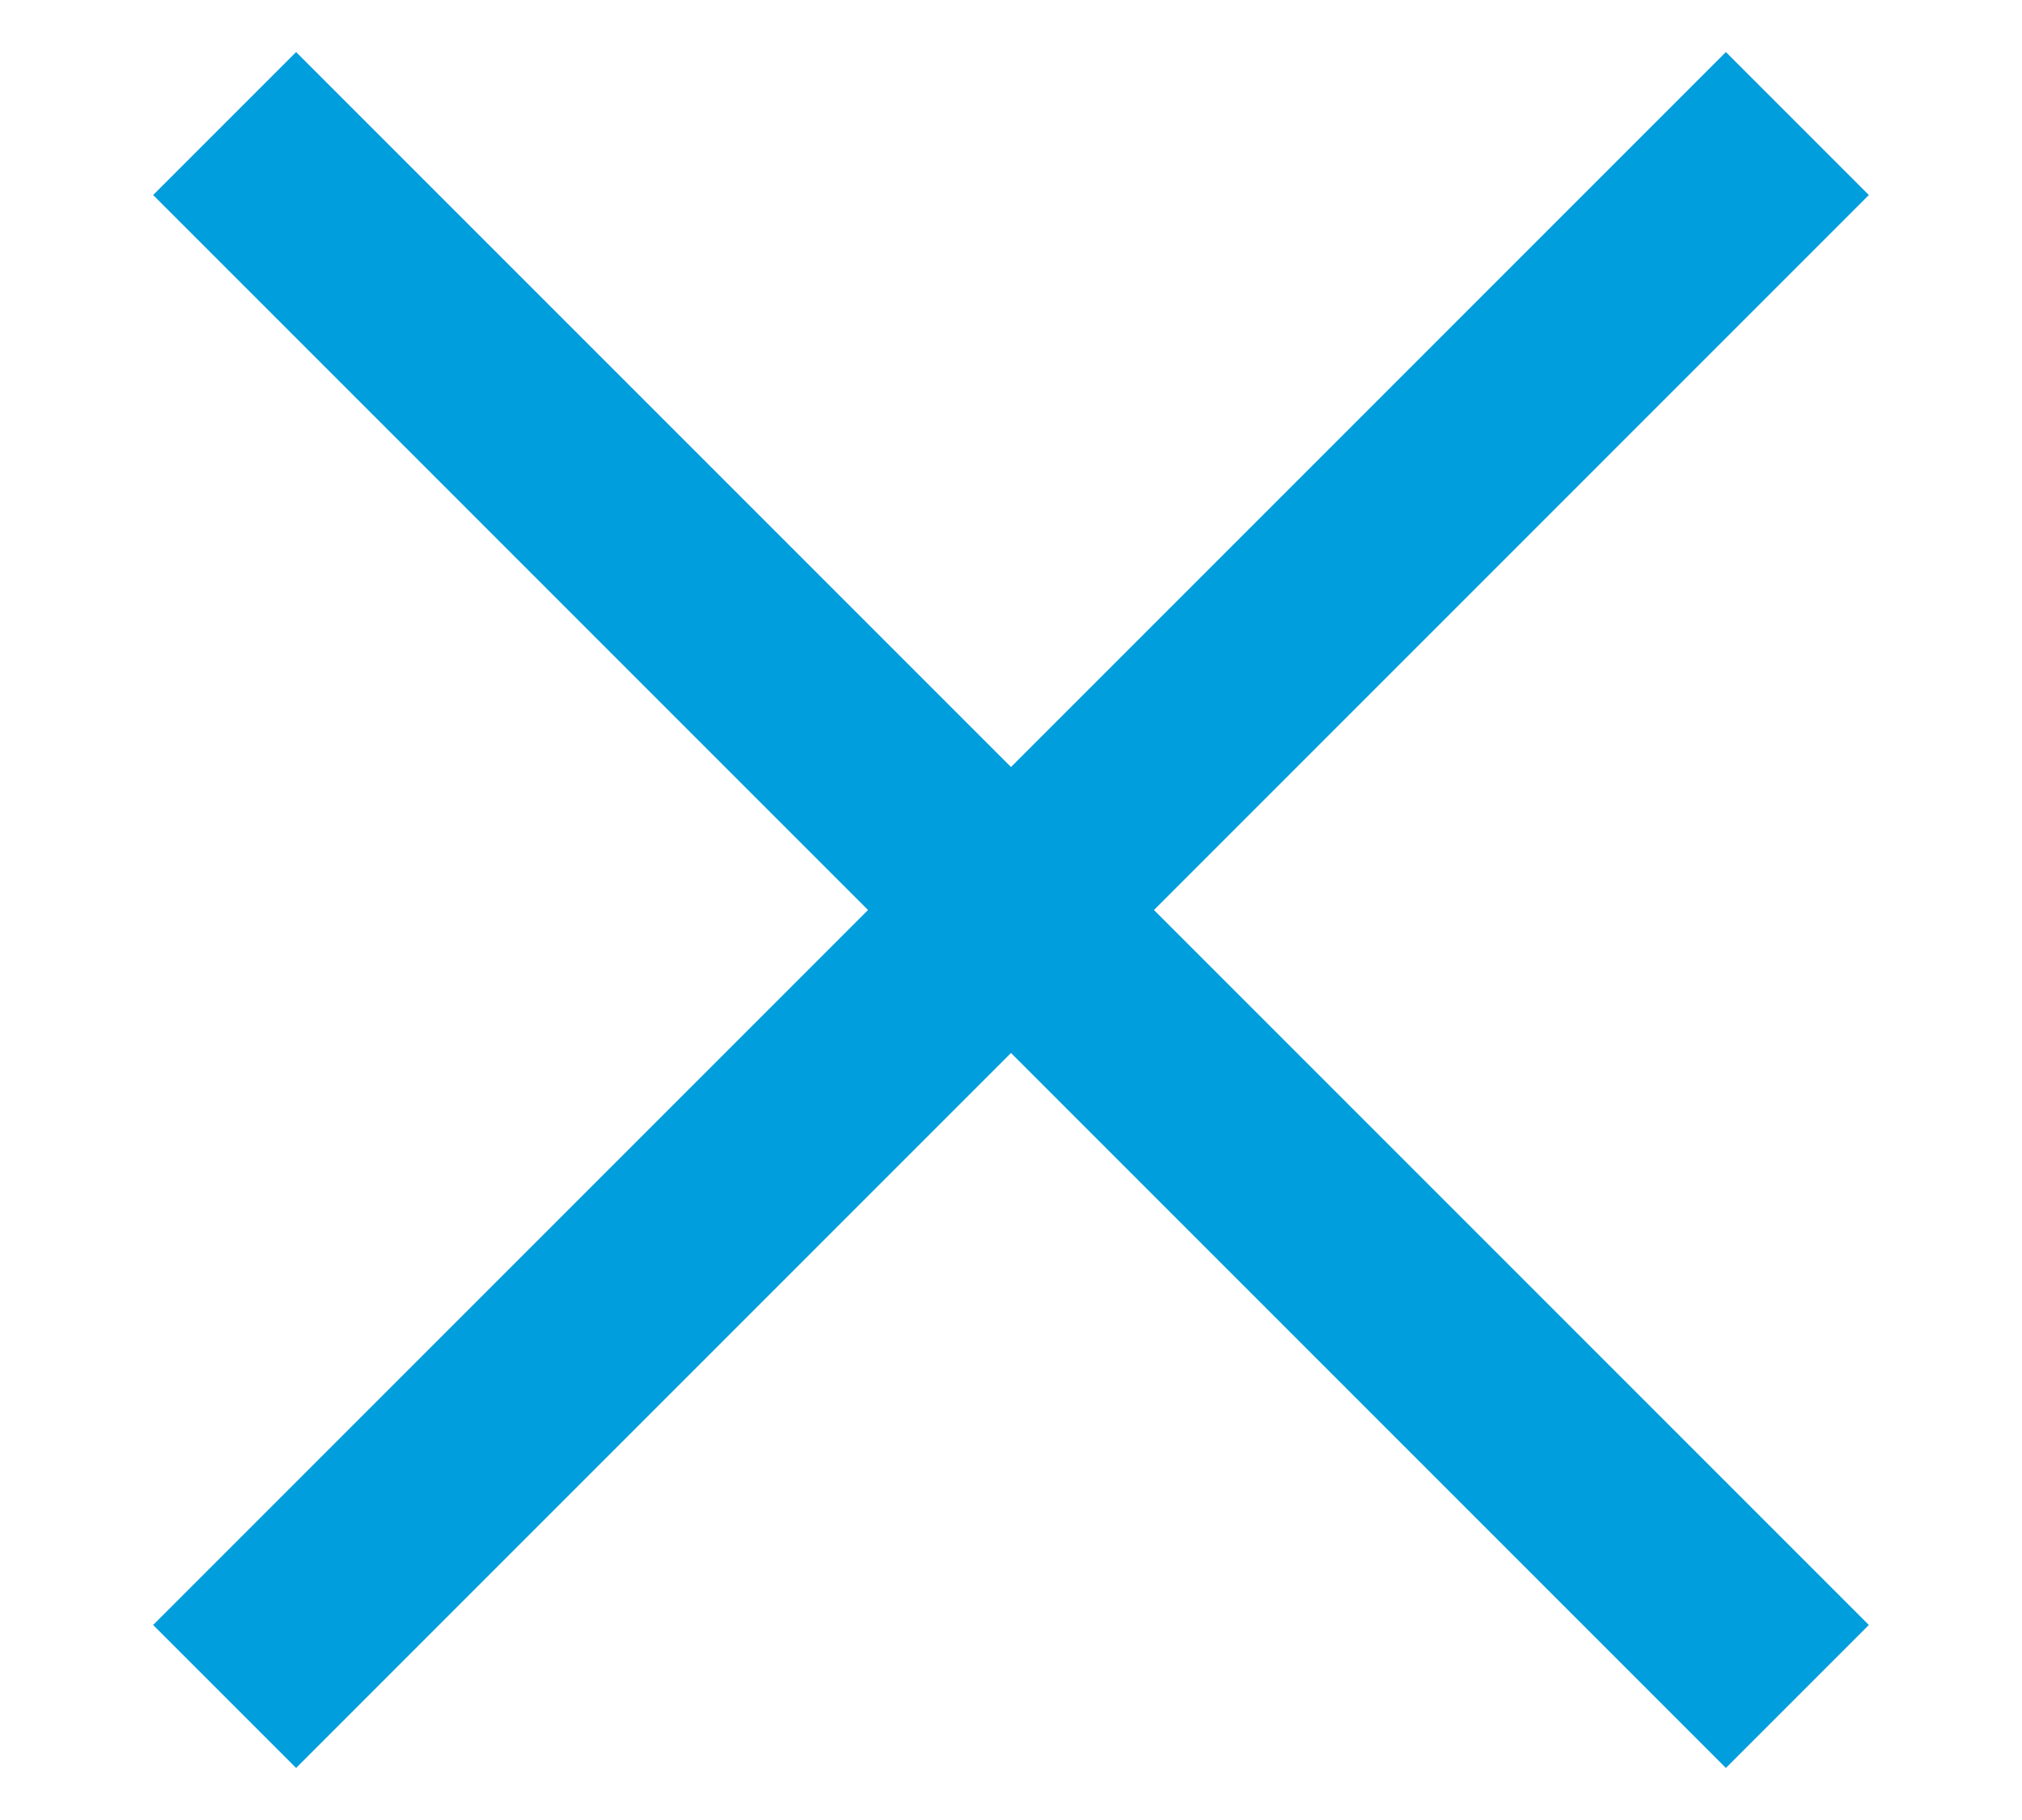
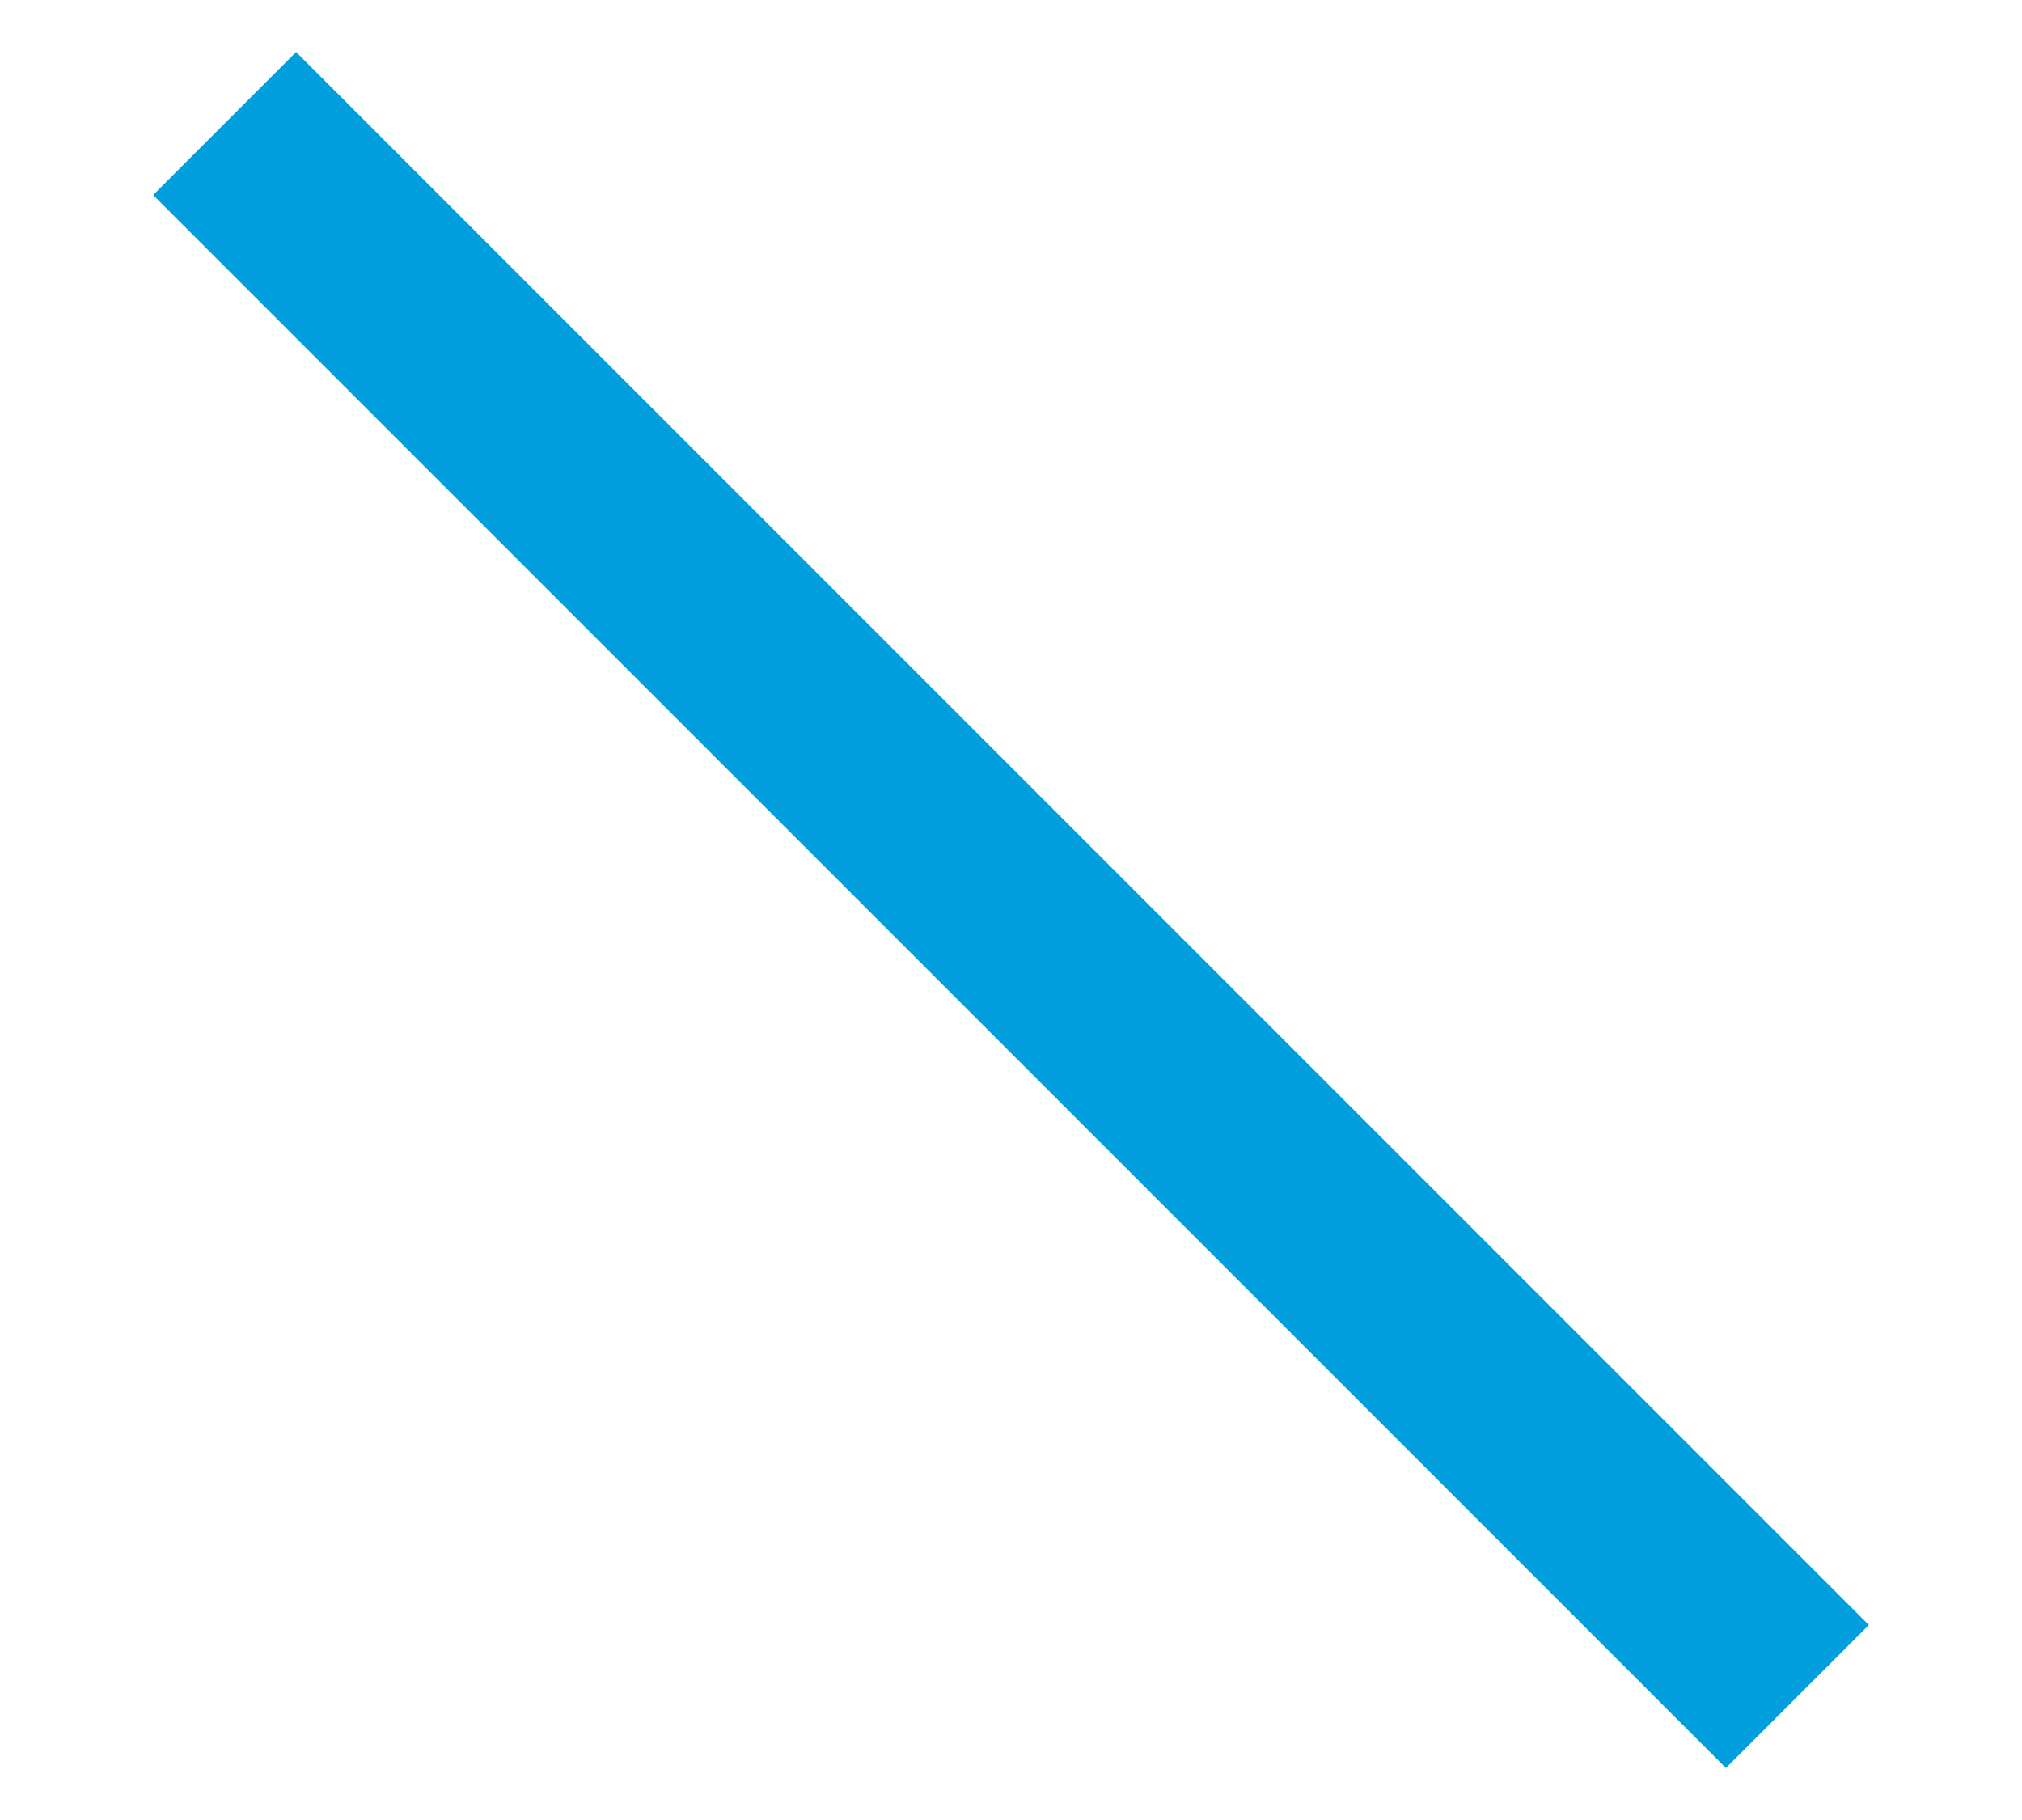
<svg xmlns="http://www.w3.org/2000/svg" width="10px" height="9px" viewBox="0 0 10 9" version="1.1">
  <title>Group 2</title>
  <g id="Design" stroke="none" stroke-width="1" fill="none" fill-rule="evenodd" stroke-linecap="square">
    <g id="Product-Single" transform="translate(-289, -531)" stroke="#009EDD">
      <g id="Group-3" transform="translate(-1, 519)">
        <g id="Group-2" transform="translate(295, 16.5) rotate(45) translate(-295, -16.5) translate(290, 11.5)">
-           <line x1="5" y1="0" x2="5" y2="10" id="Line-4" />
          <line x1="5" y1="-1.5158245e-12" x2="5" y2="10" id="Line-4" transform="translate(5, 5) rotate(-90) translate(-5, -5) " />
        </g>
      </g>
    </g>
  </g>
</svg>